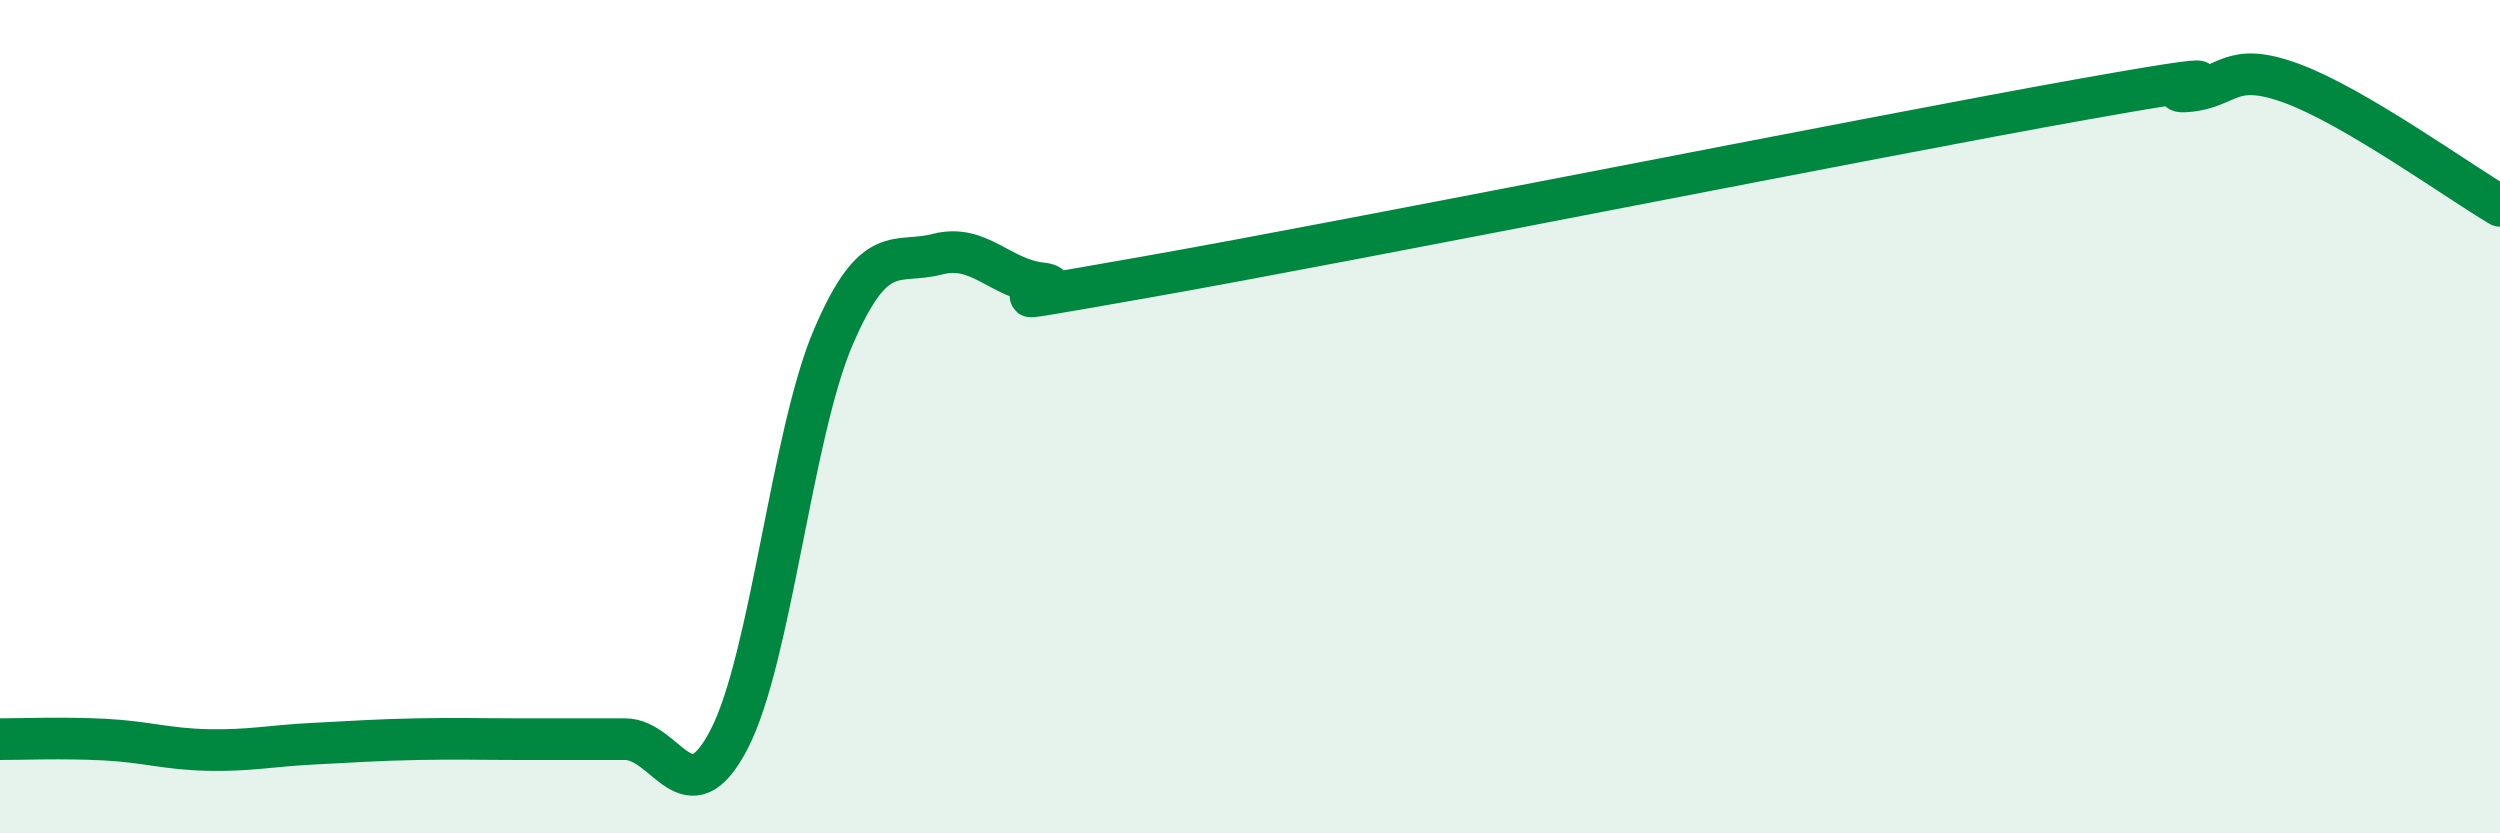
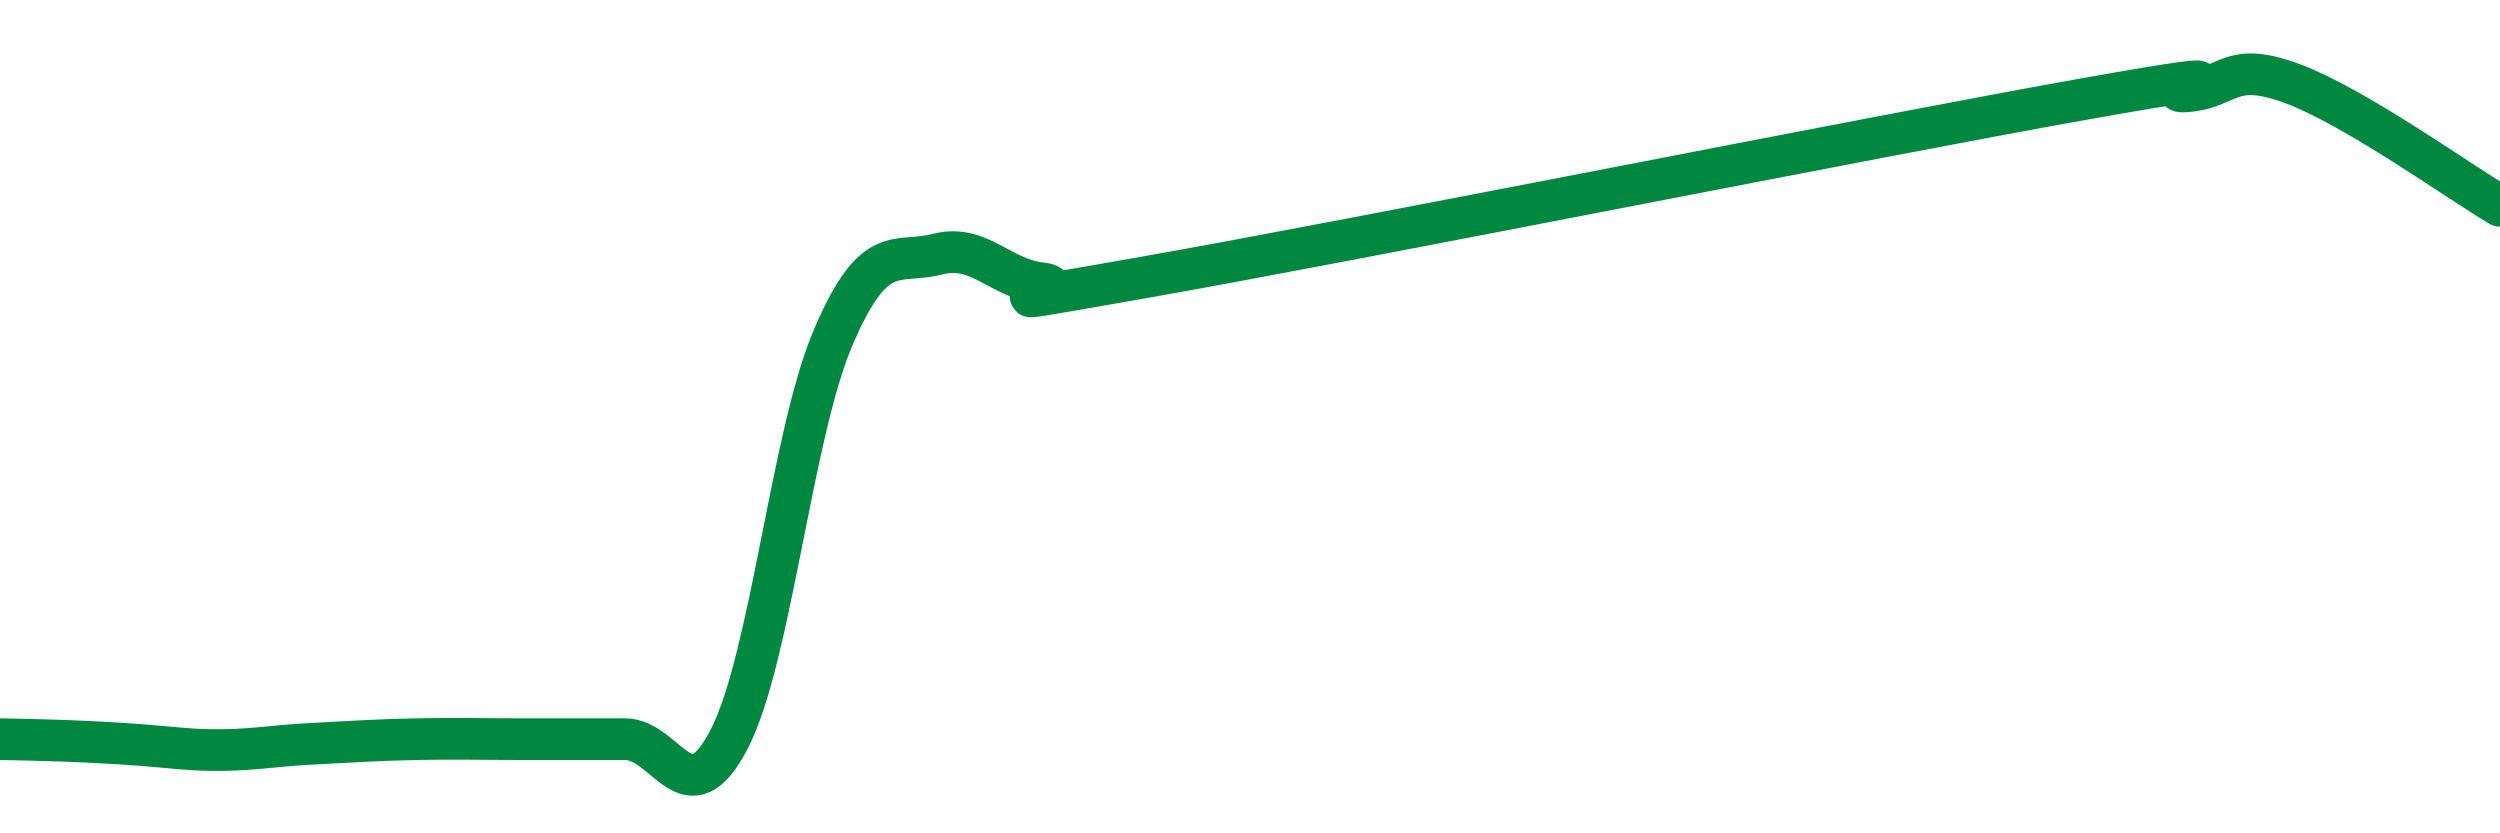
<svg xmlns="http://www.w3.org/2000/svg" width="60" height="20" viewBox="0 0 60 20">
-   <path d="M 0,17.74 C 0.5,17.74 1.5,17.7 2.5,17.75 C 3.5,17.8 4,17.98 5,18 C 6,18.02 6.5,17.9 7.5,17.85 C 8.5,17.8 9,17.76 10,17.74 C 11,17.72 11.5,17.74 12.5,17.74 C 13.5,17.74 14,17.74 15,17.74 C 16,17.74 16.5,19.67 17.5,17.74 C 18.5,15.81 19,10.42 20,8.09 C 21,5.76 21.5,6.36 22.5,6.1 C 23.5,5.84 24,6.69 25,6.8 C 26,6.91 22.5,7.53 27.5,6.65 C 32.5,5.77 45,3.27 50,2.38 C 55,1.49 51.5,2.27 52.5,2.19 C 53.5,2.11 53.5,1.45 55,2 C 56.5,2.55 59,4.35 60,4.94L60 20L0 20Z" fill="#008740" opacity="0.1" stroke-linecap="round" stroke-linejoin="round" />
-   <path d="M 0,17.74 C 0.5,17.74 1.5,17.7 2.5,17.75 C 3.5,17.8 4,17.98 5,18 C 6,18.02 6.5,17.9 7.5,17.85 C 8.5,17.8 9,17.76 10,17.74 C 11,17.72 11.5,17.74 12.5,17.74 C 13.5,17.74 14,17.74 15,17.74 C 16,17.74 16.5,19.67 17.5,17.74 C 18.5,15.81 19,10.42 20,8.09 C 21,5.76 21.5,6.36 22.5,6.1 C 23.5,5.84 24,6.69 25,6.8 C 26,6.91 22.5,7.53 27.5,6.65 C 32.5,5.77 45,3.27 50,2.38 C 55,1.49 51.5,2.27 52.5,2.19 C 53.5,2.11 53.5,1.45 55,2 C 56.5,2.55 59,4.35 60,4.94" stroke="#008740" stroke-width="1" fill="none" stroke-linecap="round" stroke-linejoin="round" />
+   <path d="M 0,17.74 C 3.5,17.8 4,17.98 5,18 C 6,18.02 6.5,17.9 7.5,17.85 C 8.5,17.8 9,17.76 10,17.74 C 11,17.72 11.5,17.74 12.5,17.74 C 13.5,17.74 14,17.74 15,17.74 C 16,17.74 16.5,19.67 17.5,17.74 C 18.5,15.81 19,10.42 20,8.09 C 21,5.76 21.5,6.36 22.5,6.1 C 23.5,5.84 24,6.69 25,6.8 C 26,6.91 22.5,7.53 27.5,6.65 C 32.5,5.77 45,3.27 50,2.38 C 55,1.49 51.5,2.27 52.5,2.19 C 53.5,2.11 53.5,1.45 55,2 C 56.5,2.55 59,4.35 60,4.94" stroke="#008740" stroke-width="1" fill="none" stroke-linecap="round" stroke-linejoin="round" />
</svg>